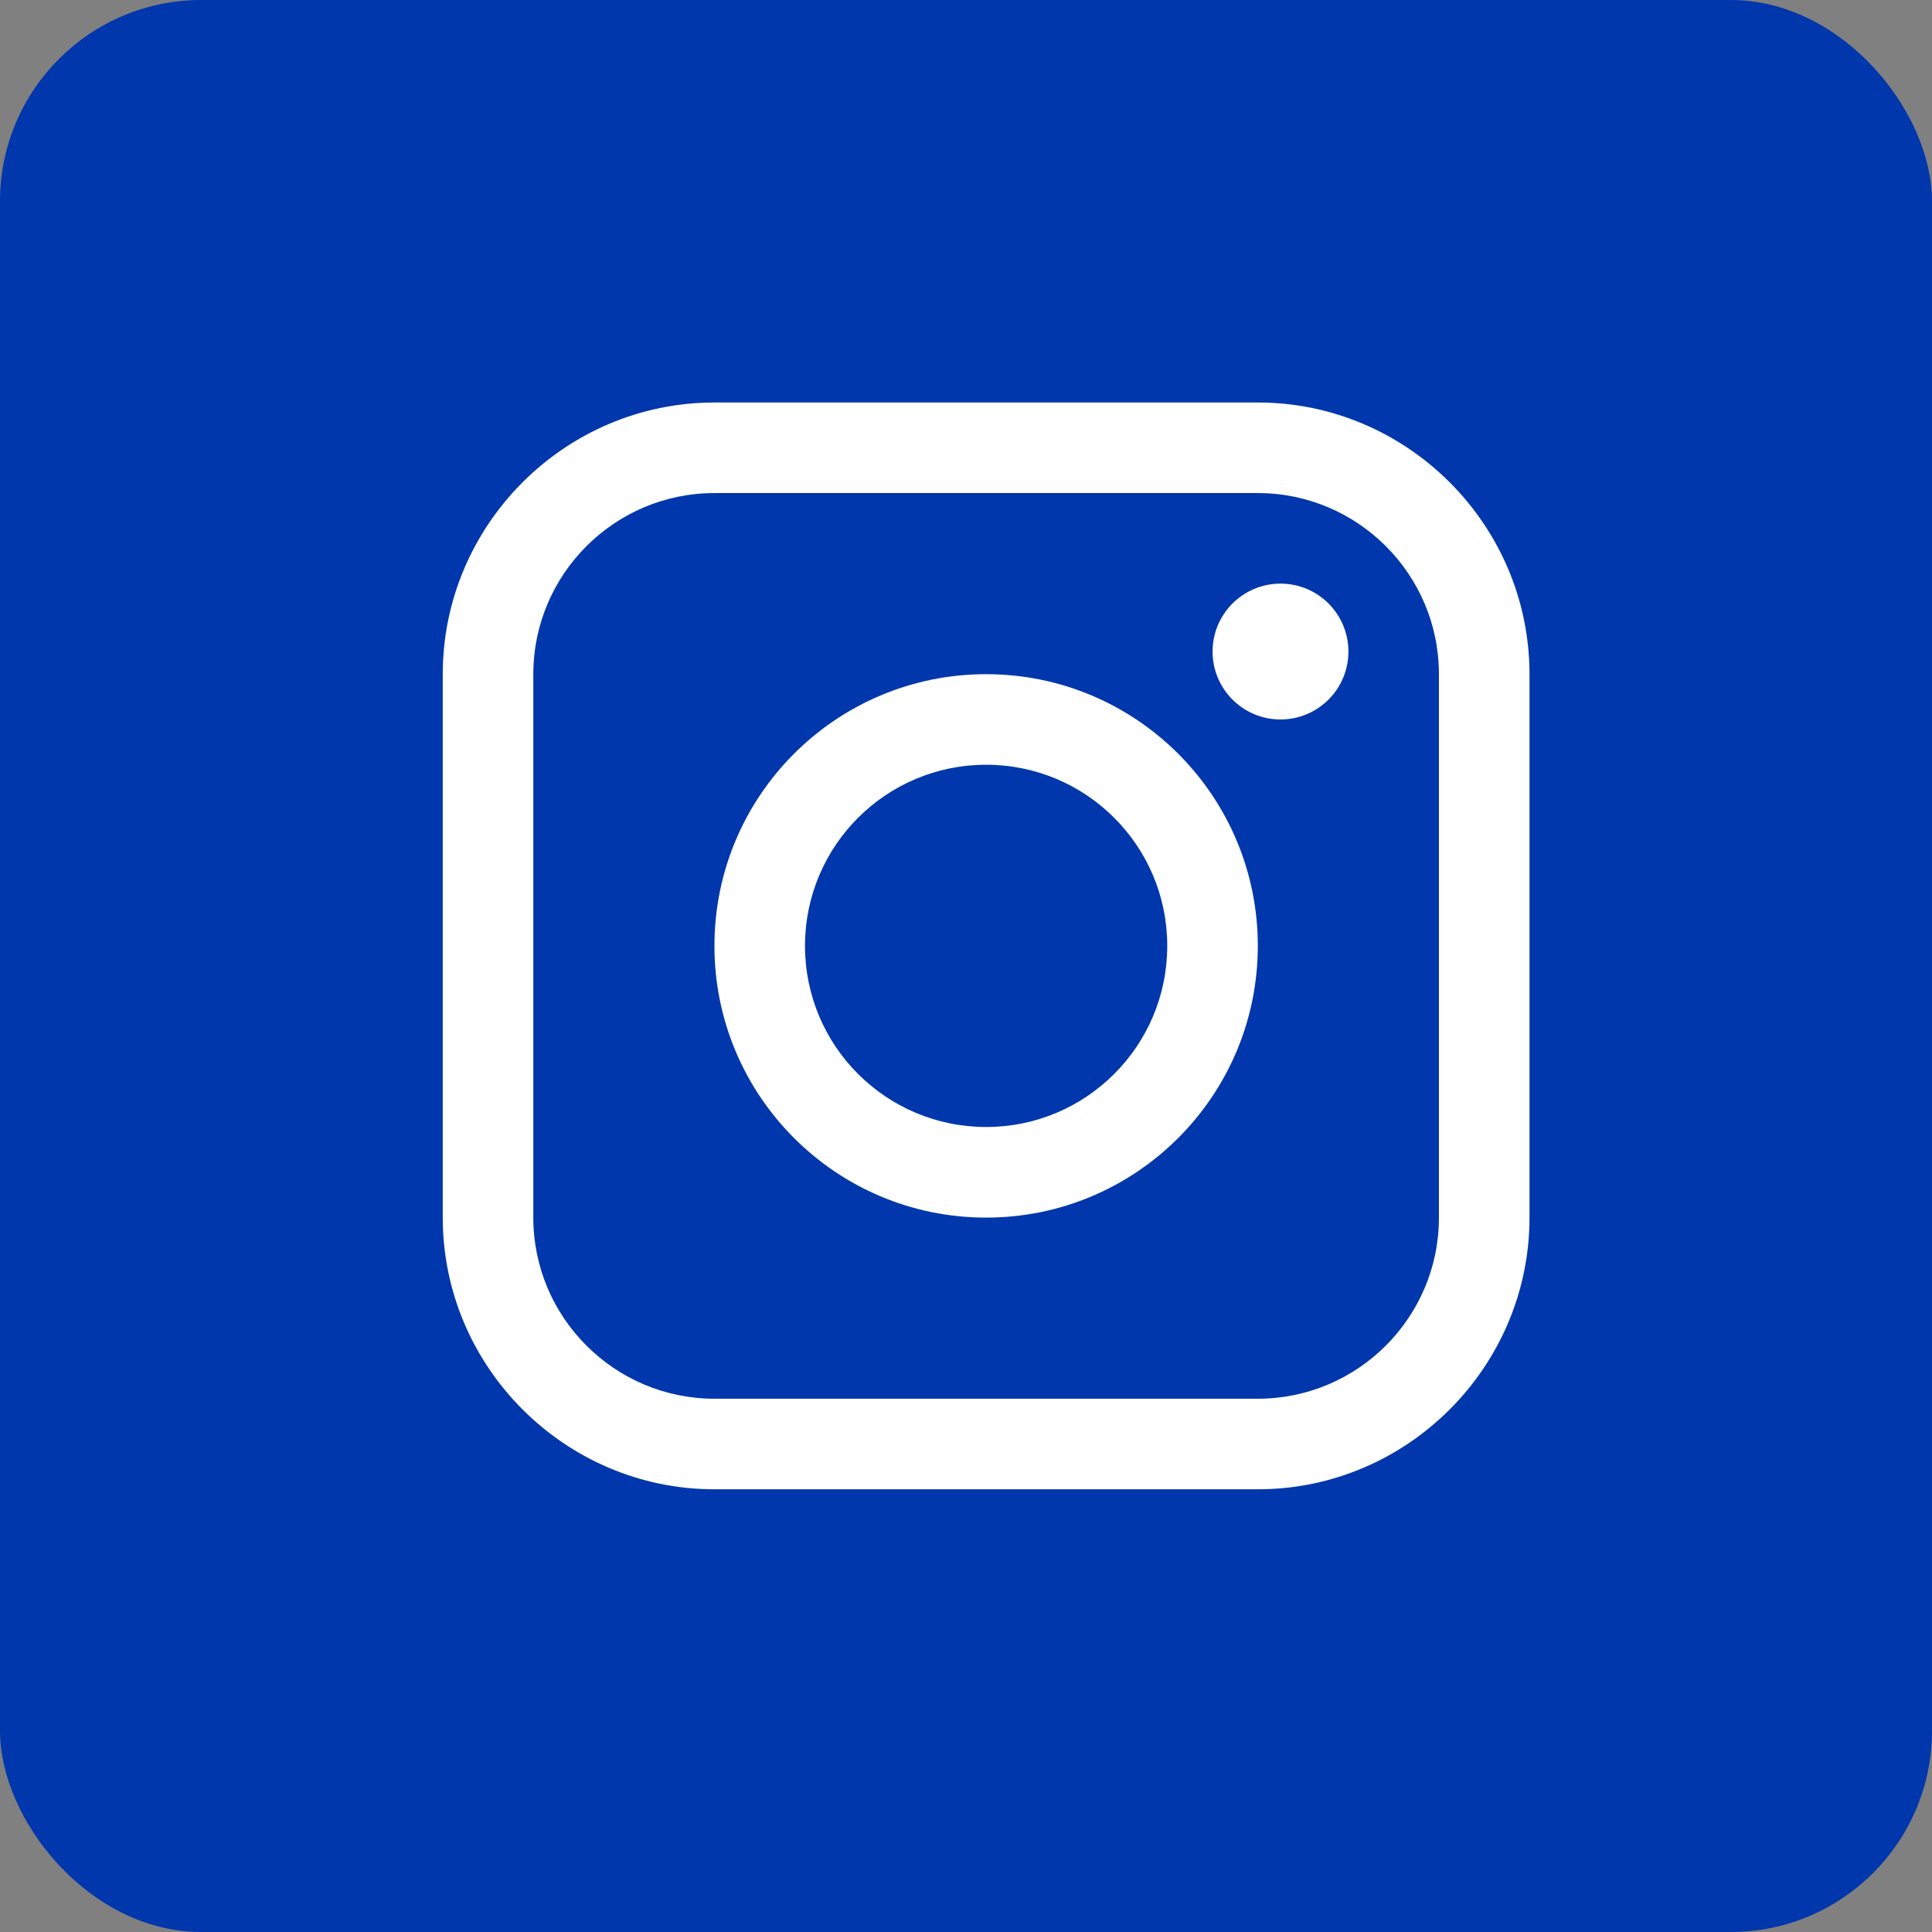
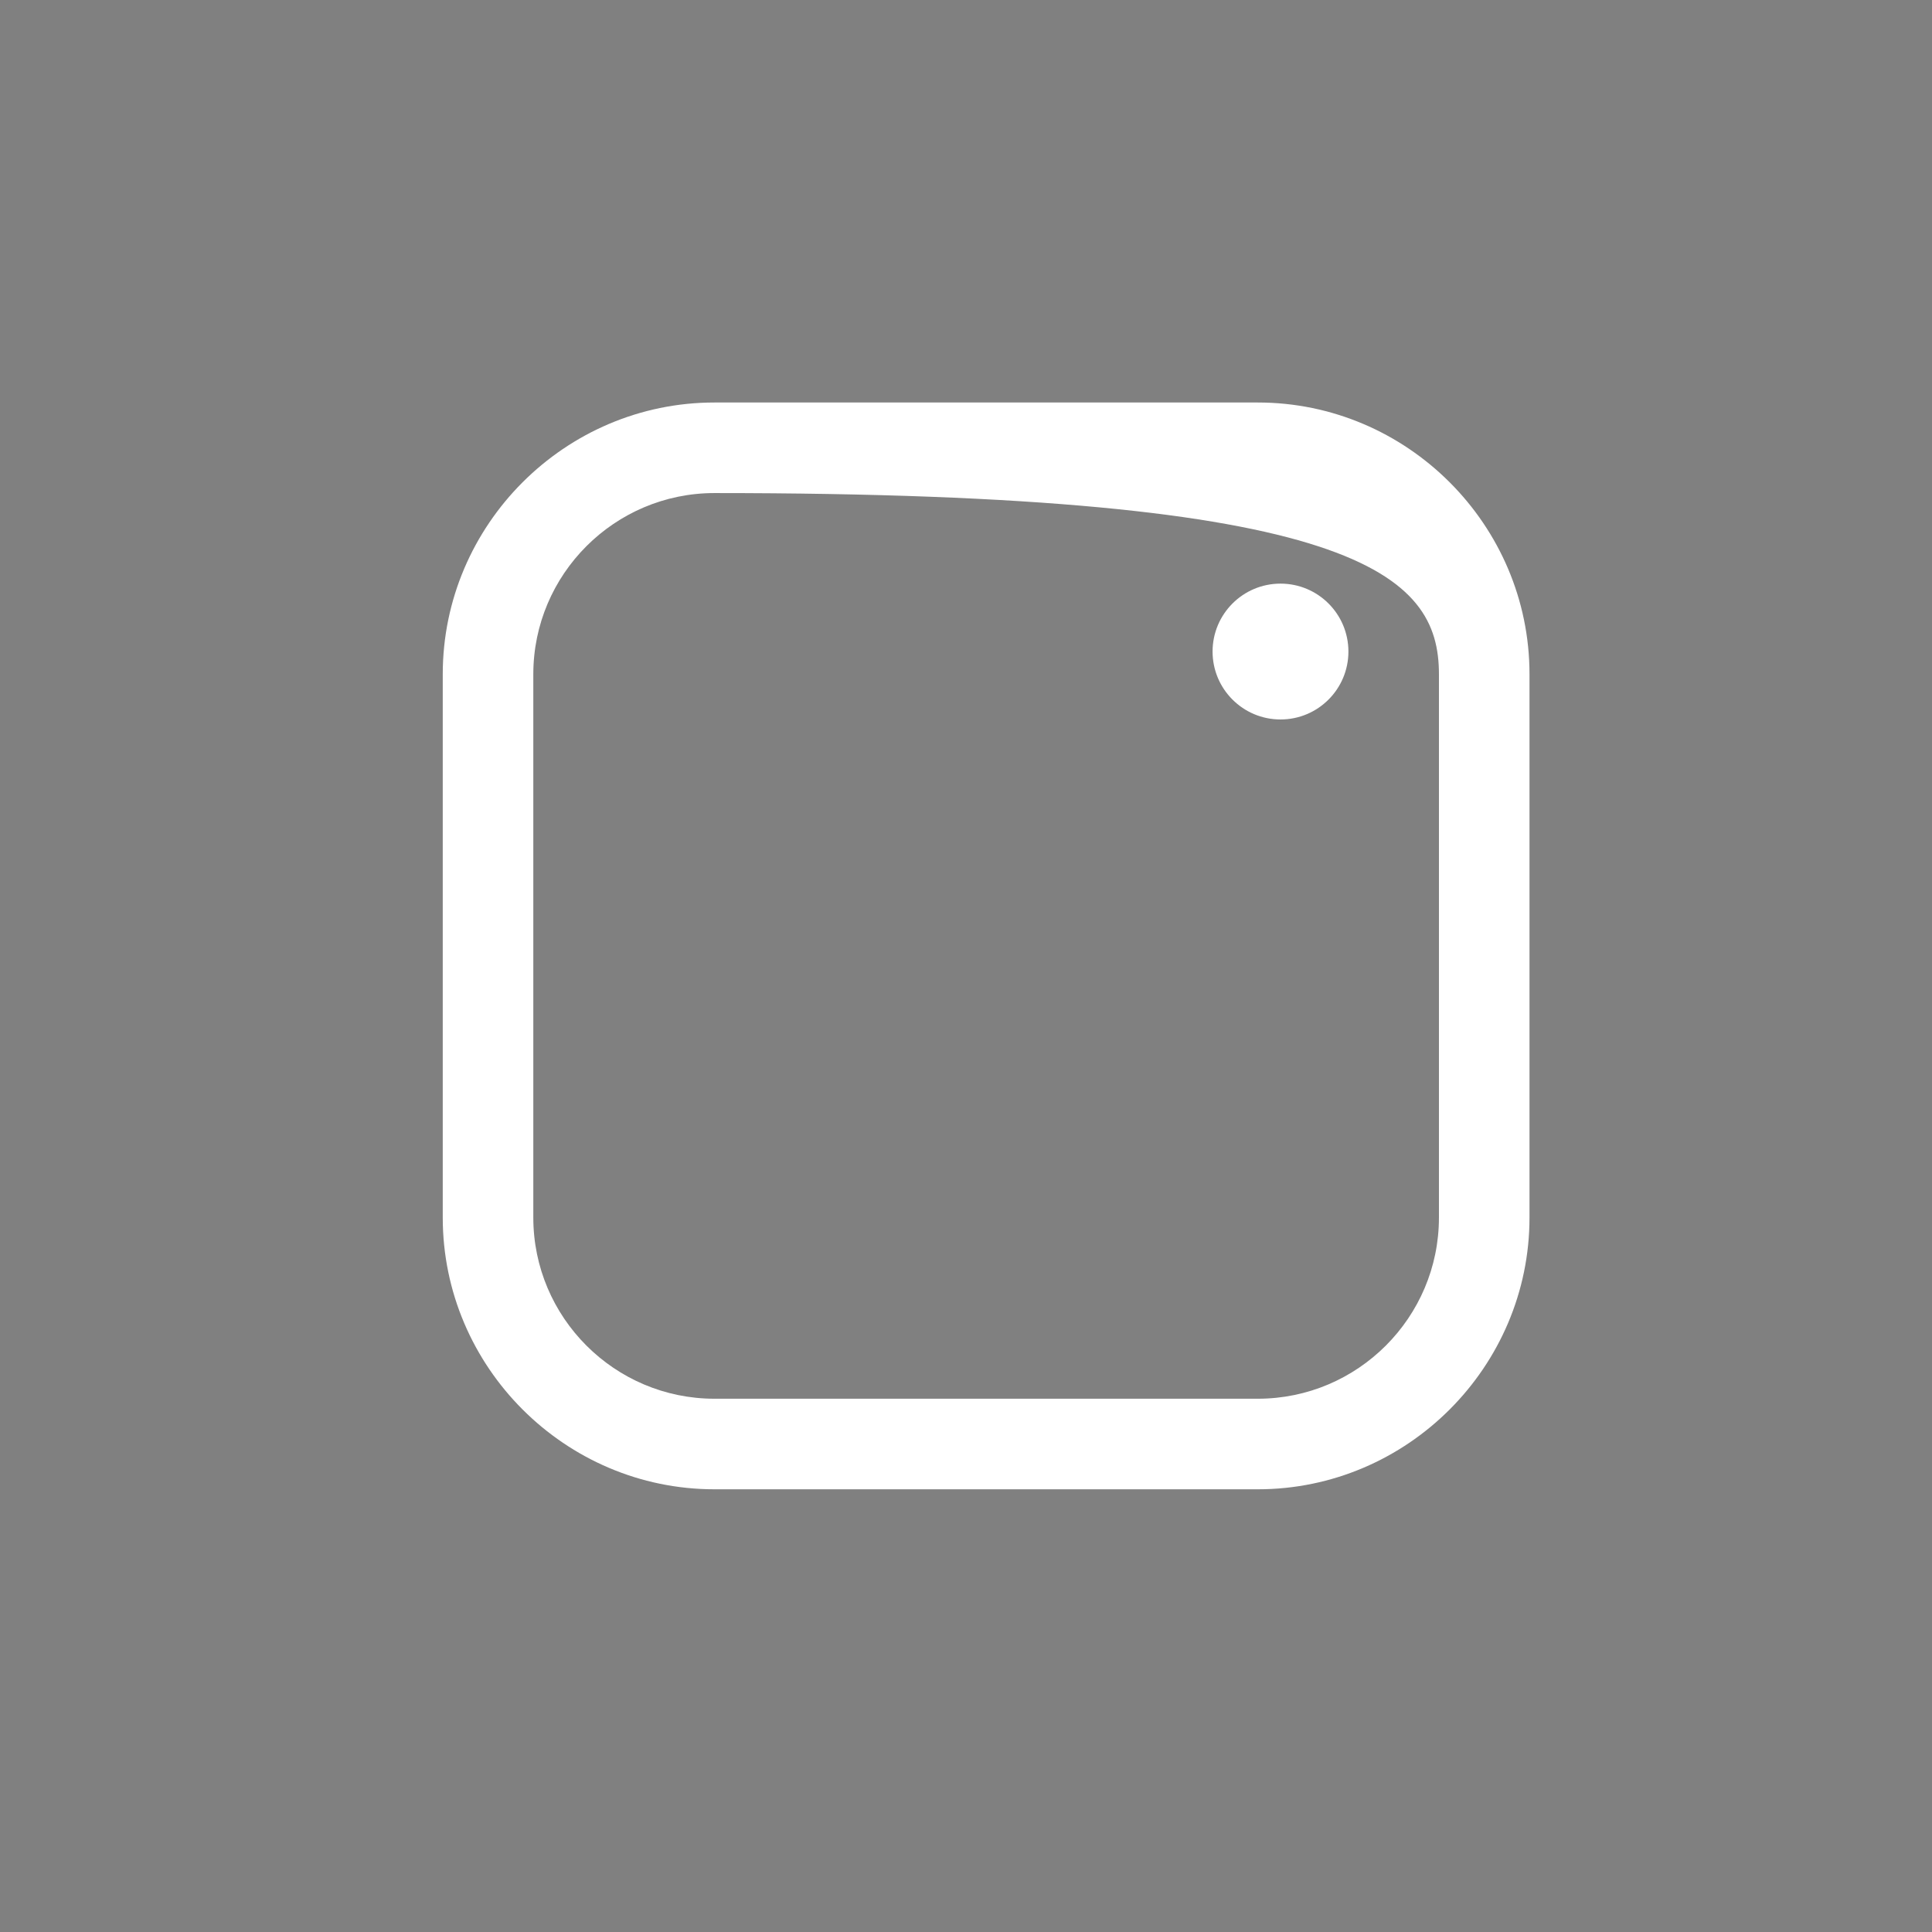
<svg xmlns="http://www.w3.org/2000/svg" width="48" height="48" viewBox="0 0 48 48" fill="none">
  <rect x="0" y="0" width="48" height="48" fill="#808080" stroke="none" />
-   <rect width="48" height="48" rx="5" fill="#0037AC" />
-   <path d="M31.25 10H17.75C14.038 10 11 13.038 11 16.75V30.251C11 33.962 14.038 37.001 17.75 37.001H31.25C34.962 37.001 38 33.962 38 30.251V16.75C38 13.038 34.962 10 31.25 10ZM35.75 30.251C35.75 32.731 33.732 34.751 31.25 34.751H17.75C15.269 34.751 13.25 32.731 13.25 30.251V16.75C13.25 14.269 15.269 12.25 17.75 12.25H31.25C33.732 12.25 35.75 14.269 35.75 16.75V30.251Z" fill="white" />
+   <path d="M31.25 10H17.75C14.038 10 11 13.038 11 16.75V30.251C11 33.962 14.038 37.001 17.75 37.001H31.25C34.962 37.001 38 33.962 38 30.251V16.75C38 13.038 34.962 10 31.25 10ZM35.75 30.251C35.75 32.731 33.732 34.751 31.25 34.751H17.75C15.269 34.751 13.25 32.731 13.25 30.251V16.75C13.25 14.269 15.269 12.25 17.75 12.25C33.732 12.25 35.75 14.269 35.75 16.75V30.251Z" fill="white" />
  <path d="M31.814 17.875C32.746 17.875 33.501 17.119 33.501 16.188C33.501 15.255 32.746 14.5 31.814 14.5C30.882 14.5 30.126 15.255 30.126 16.188C30.126 17.119 30.882 17.875 31.814 17.875Z" fill="white" />
-   <path d="M24.5 16.75C20.771 16.75 17.75 19.772 17.75 23.5C17.75 27.227 20.771 30.251 24.5 30.251C28.227 30.251 31.25 27.227 31.25 23.5C31.25 19.772 28.227 16.75 24.5 16.75ZM24.5 28C22.015 28 20 25.986 20 23.5C20 21.014 22.015 19 24.5 19C26.985 19 29 21.014 29 23.5C29 25.986 26.985 28 24.5 28Z" fill="white" />
</svg>